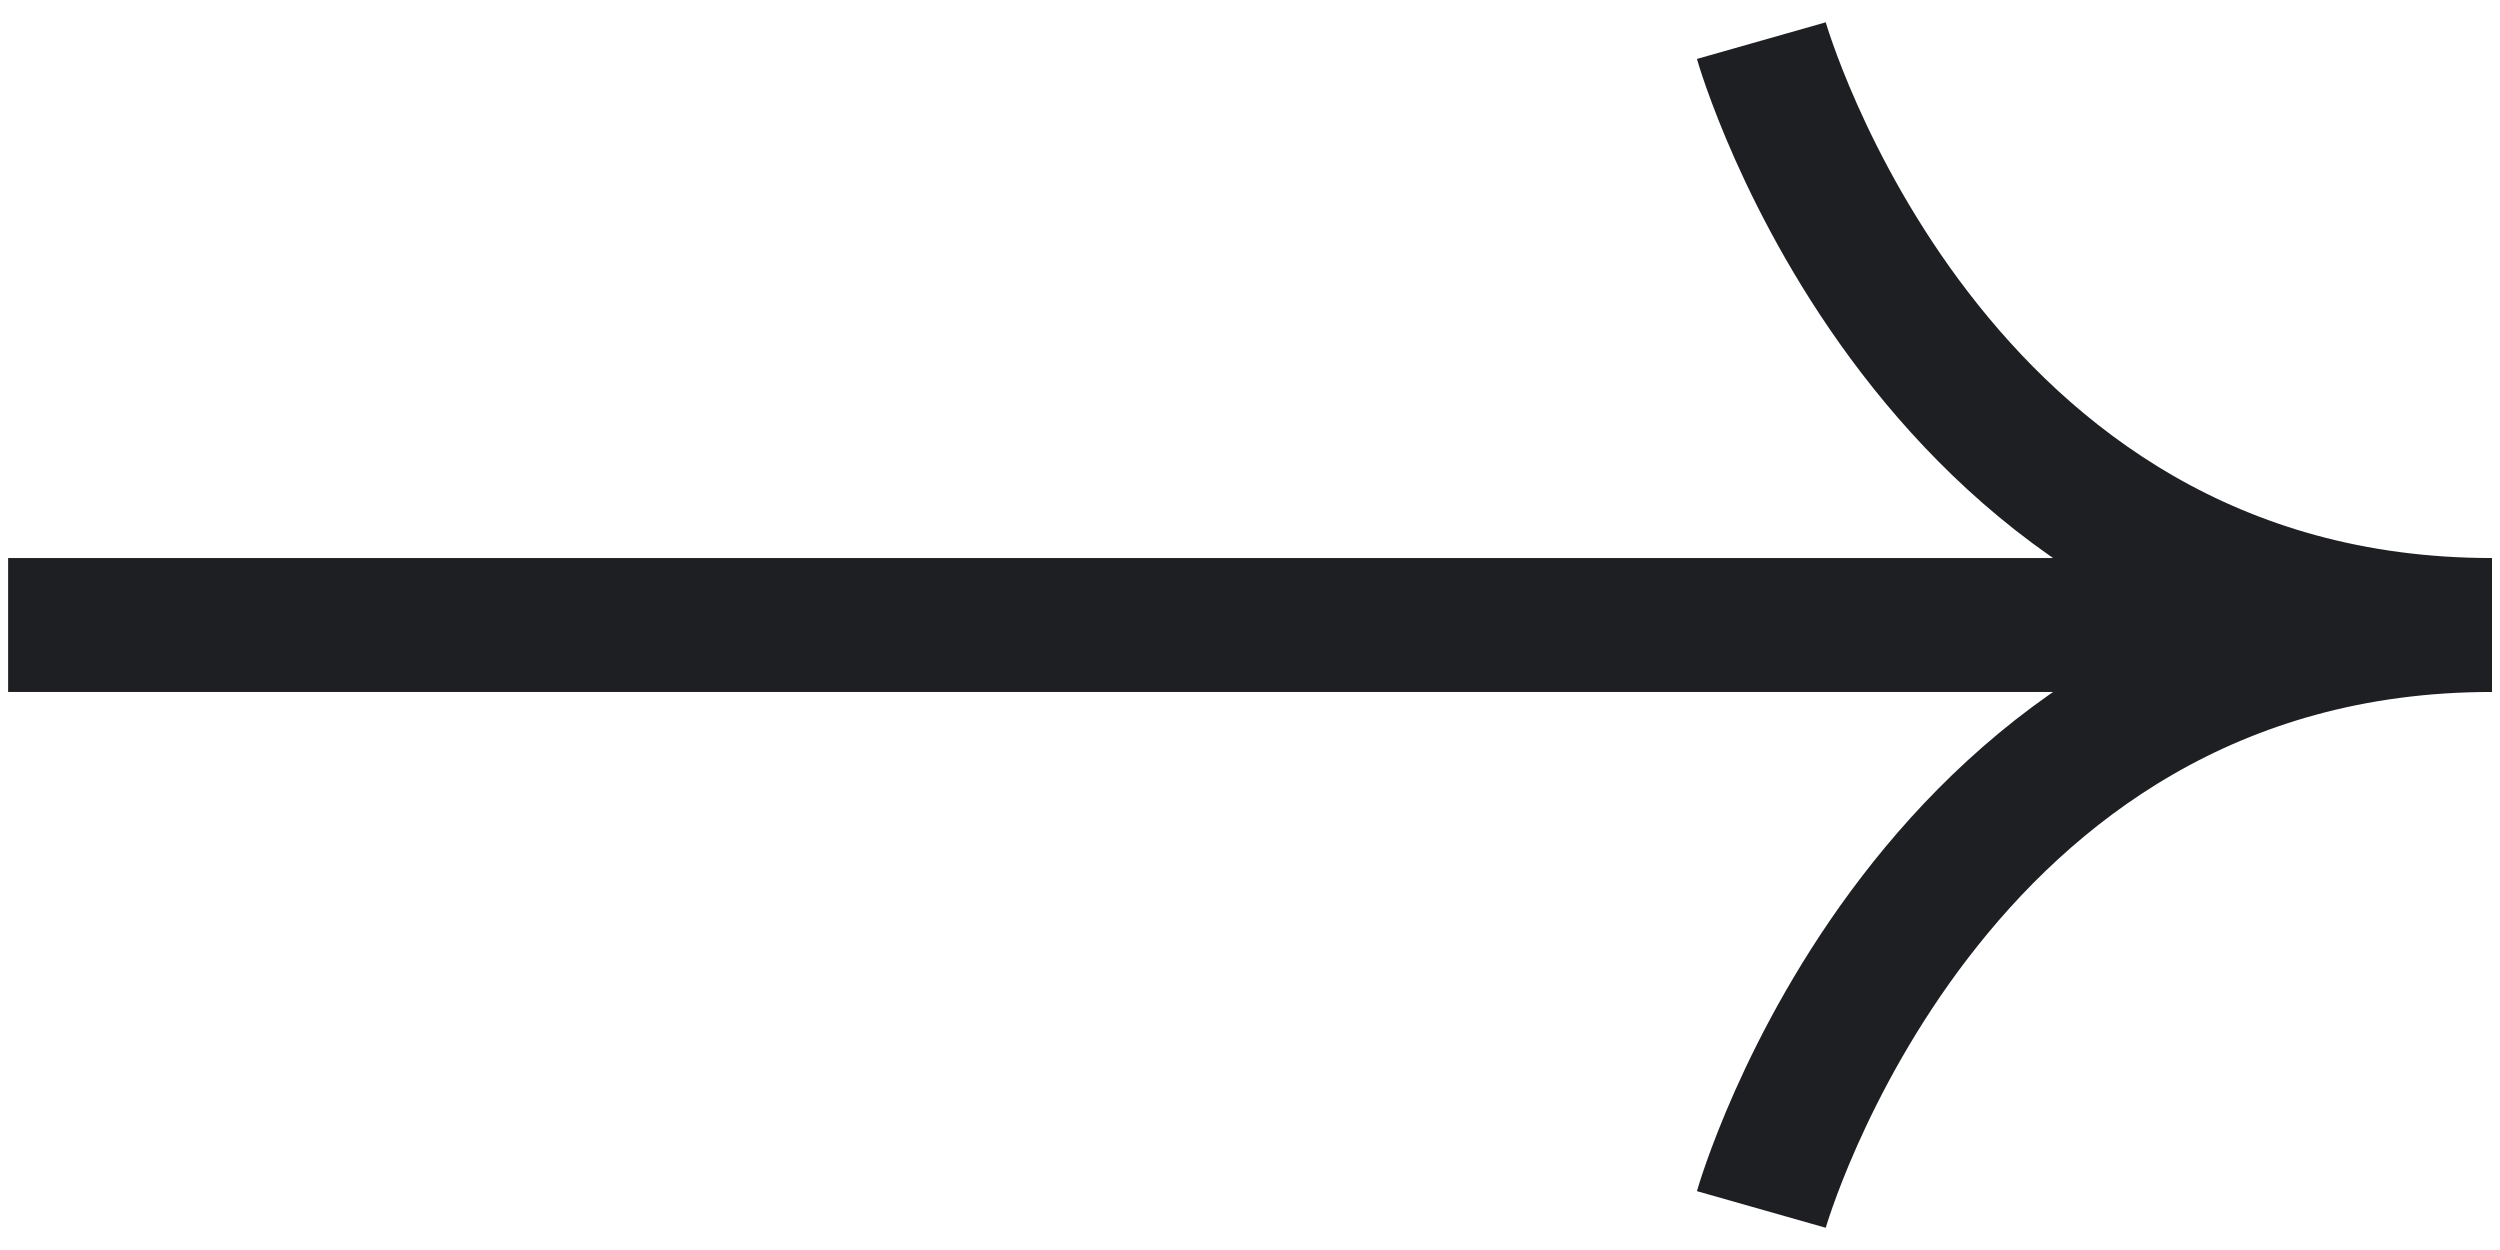
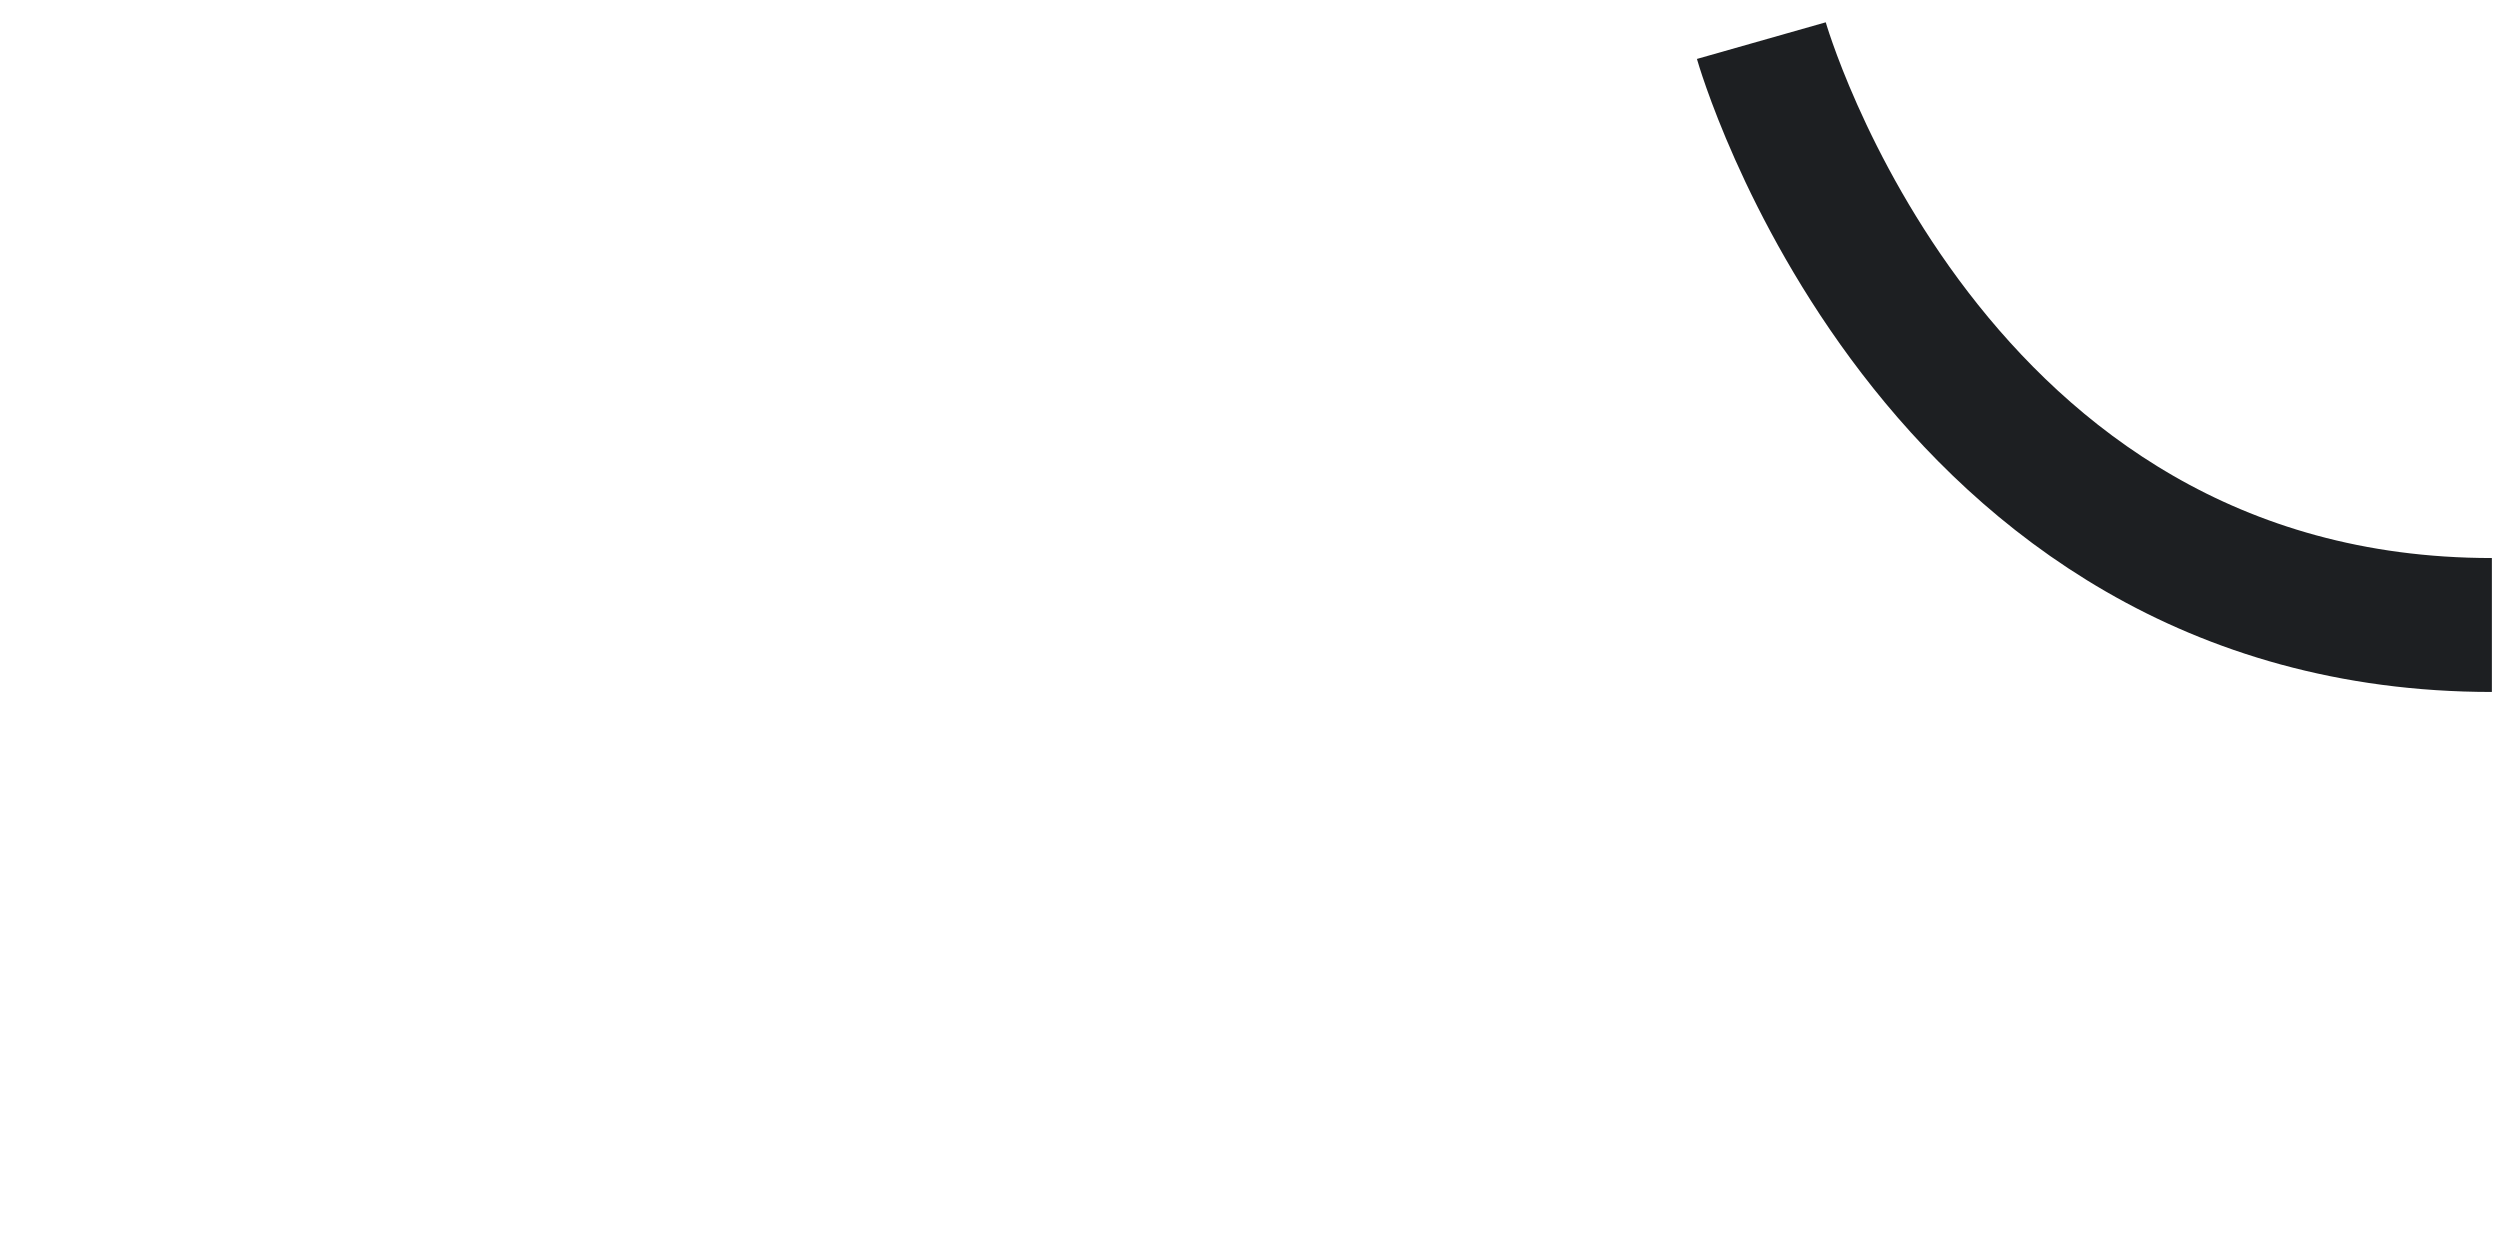
<svg xmlns="http://www.w3.org/2000/svg" width="28" height="14" viewBox="0 0 28 14" fill="none">
  <path d="M19.727 0.455C19.727 0.455 21.588 7 27.909 7" stroke="#1D1F22" stroke-width="1.5" stroke-miterlimit="10" />
-   <path d="M19.727 13.546C19.727 13.546 21.588 7 27.909 7" stroke="#1D1F22" stroke-width="1.5" stroke-miterlimit="10" />
-   <path d="M0.091 7L27.909 7" stroke="#1D1F22" stroke-width="1.5" stroke-miterlimit="10" />
</svg>